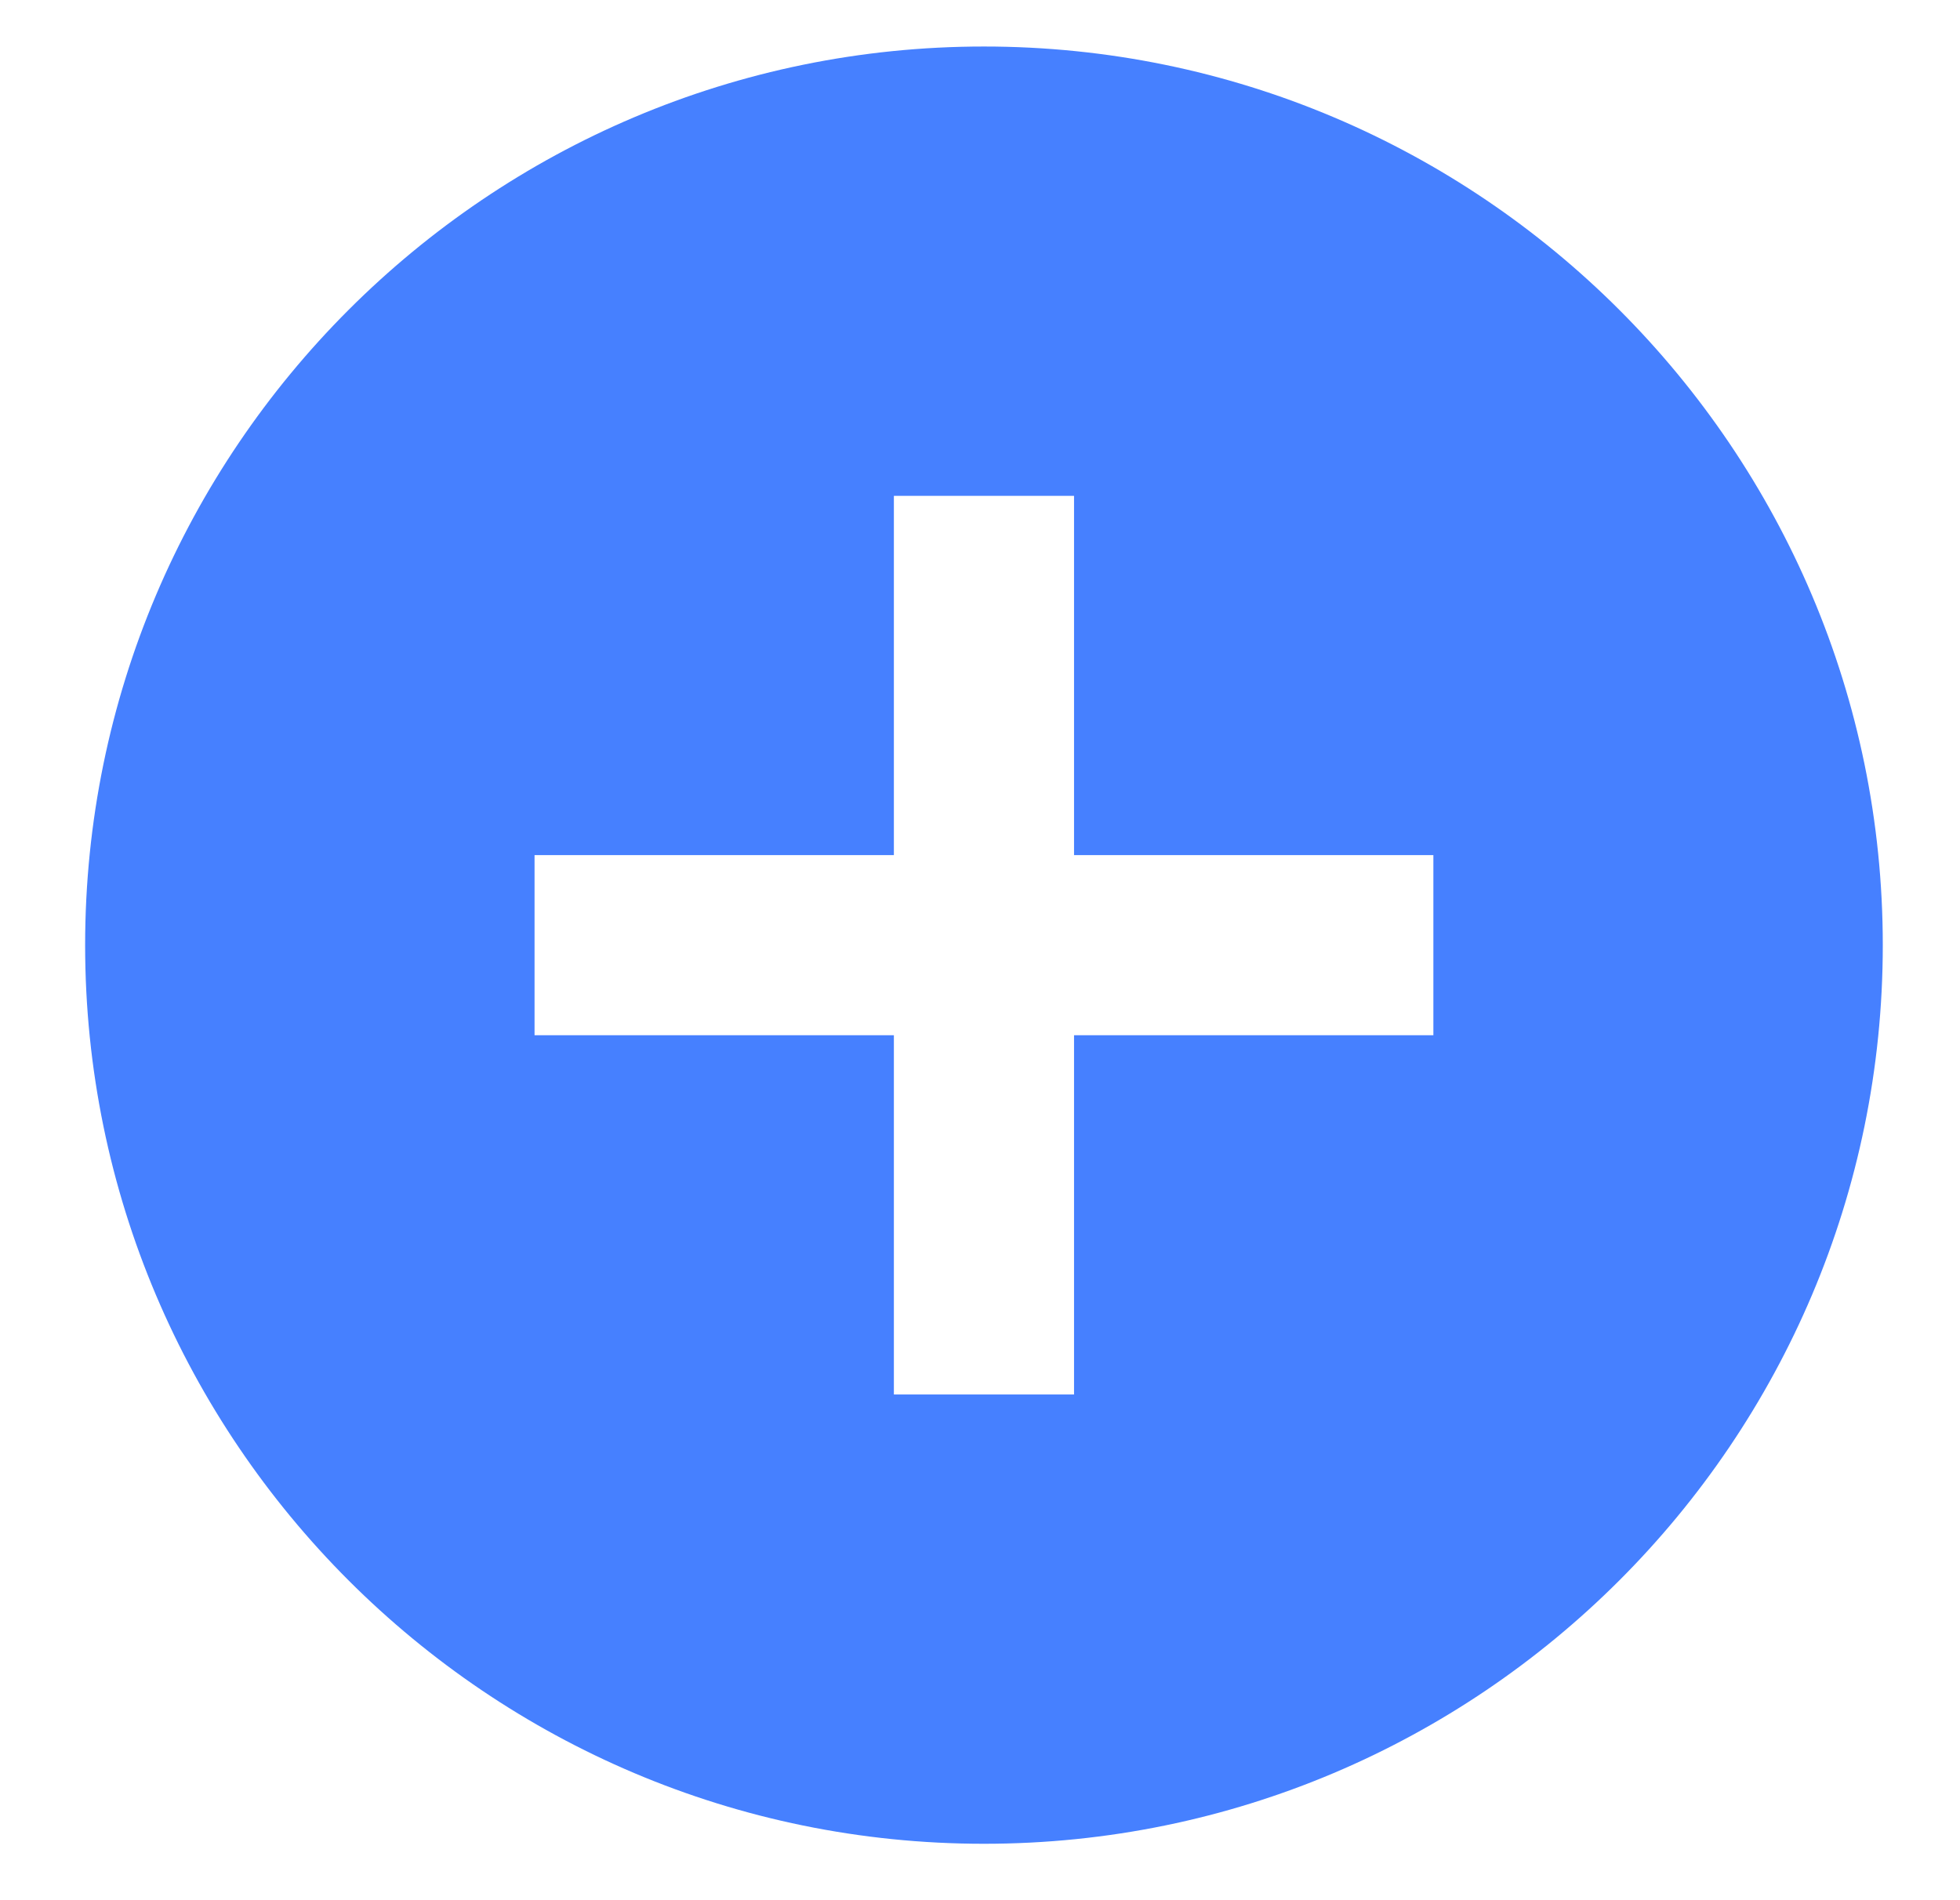
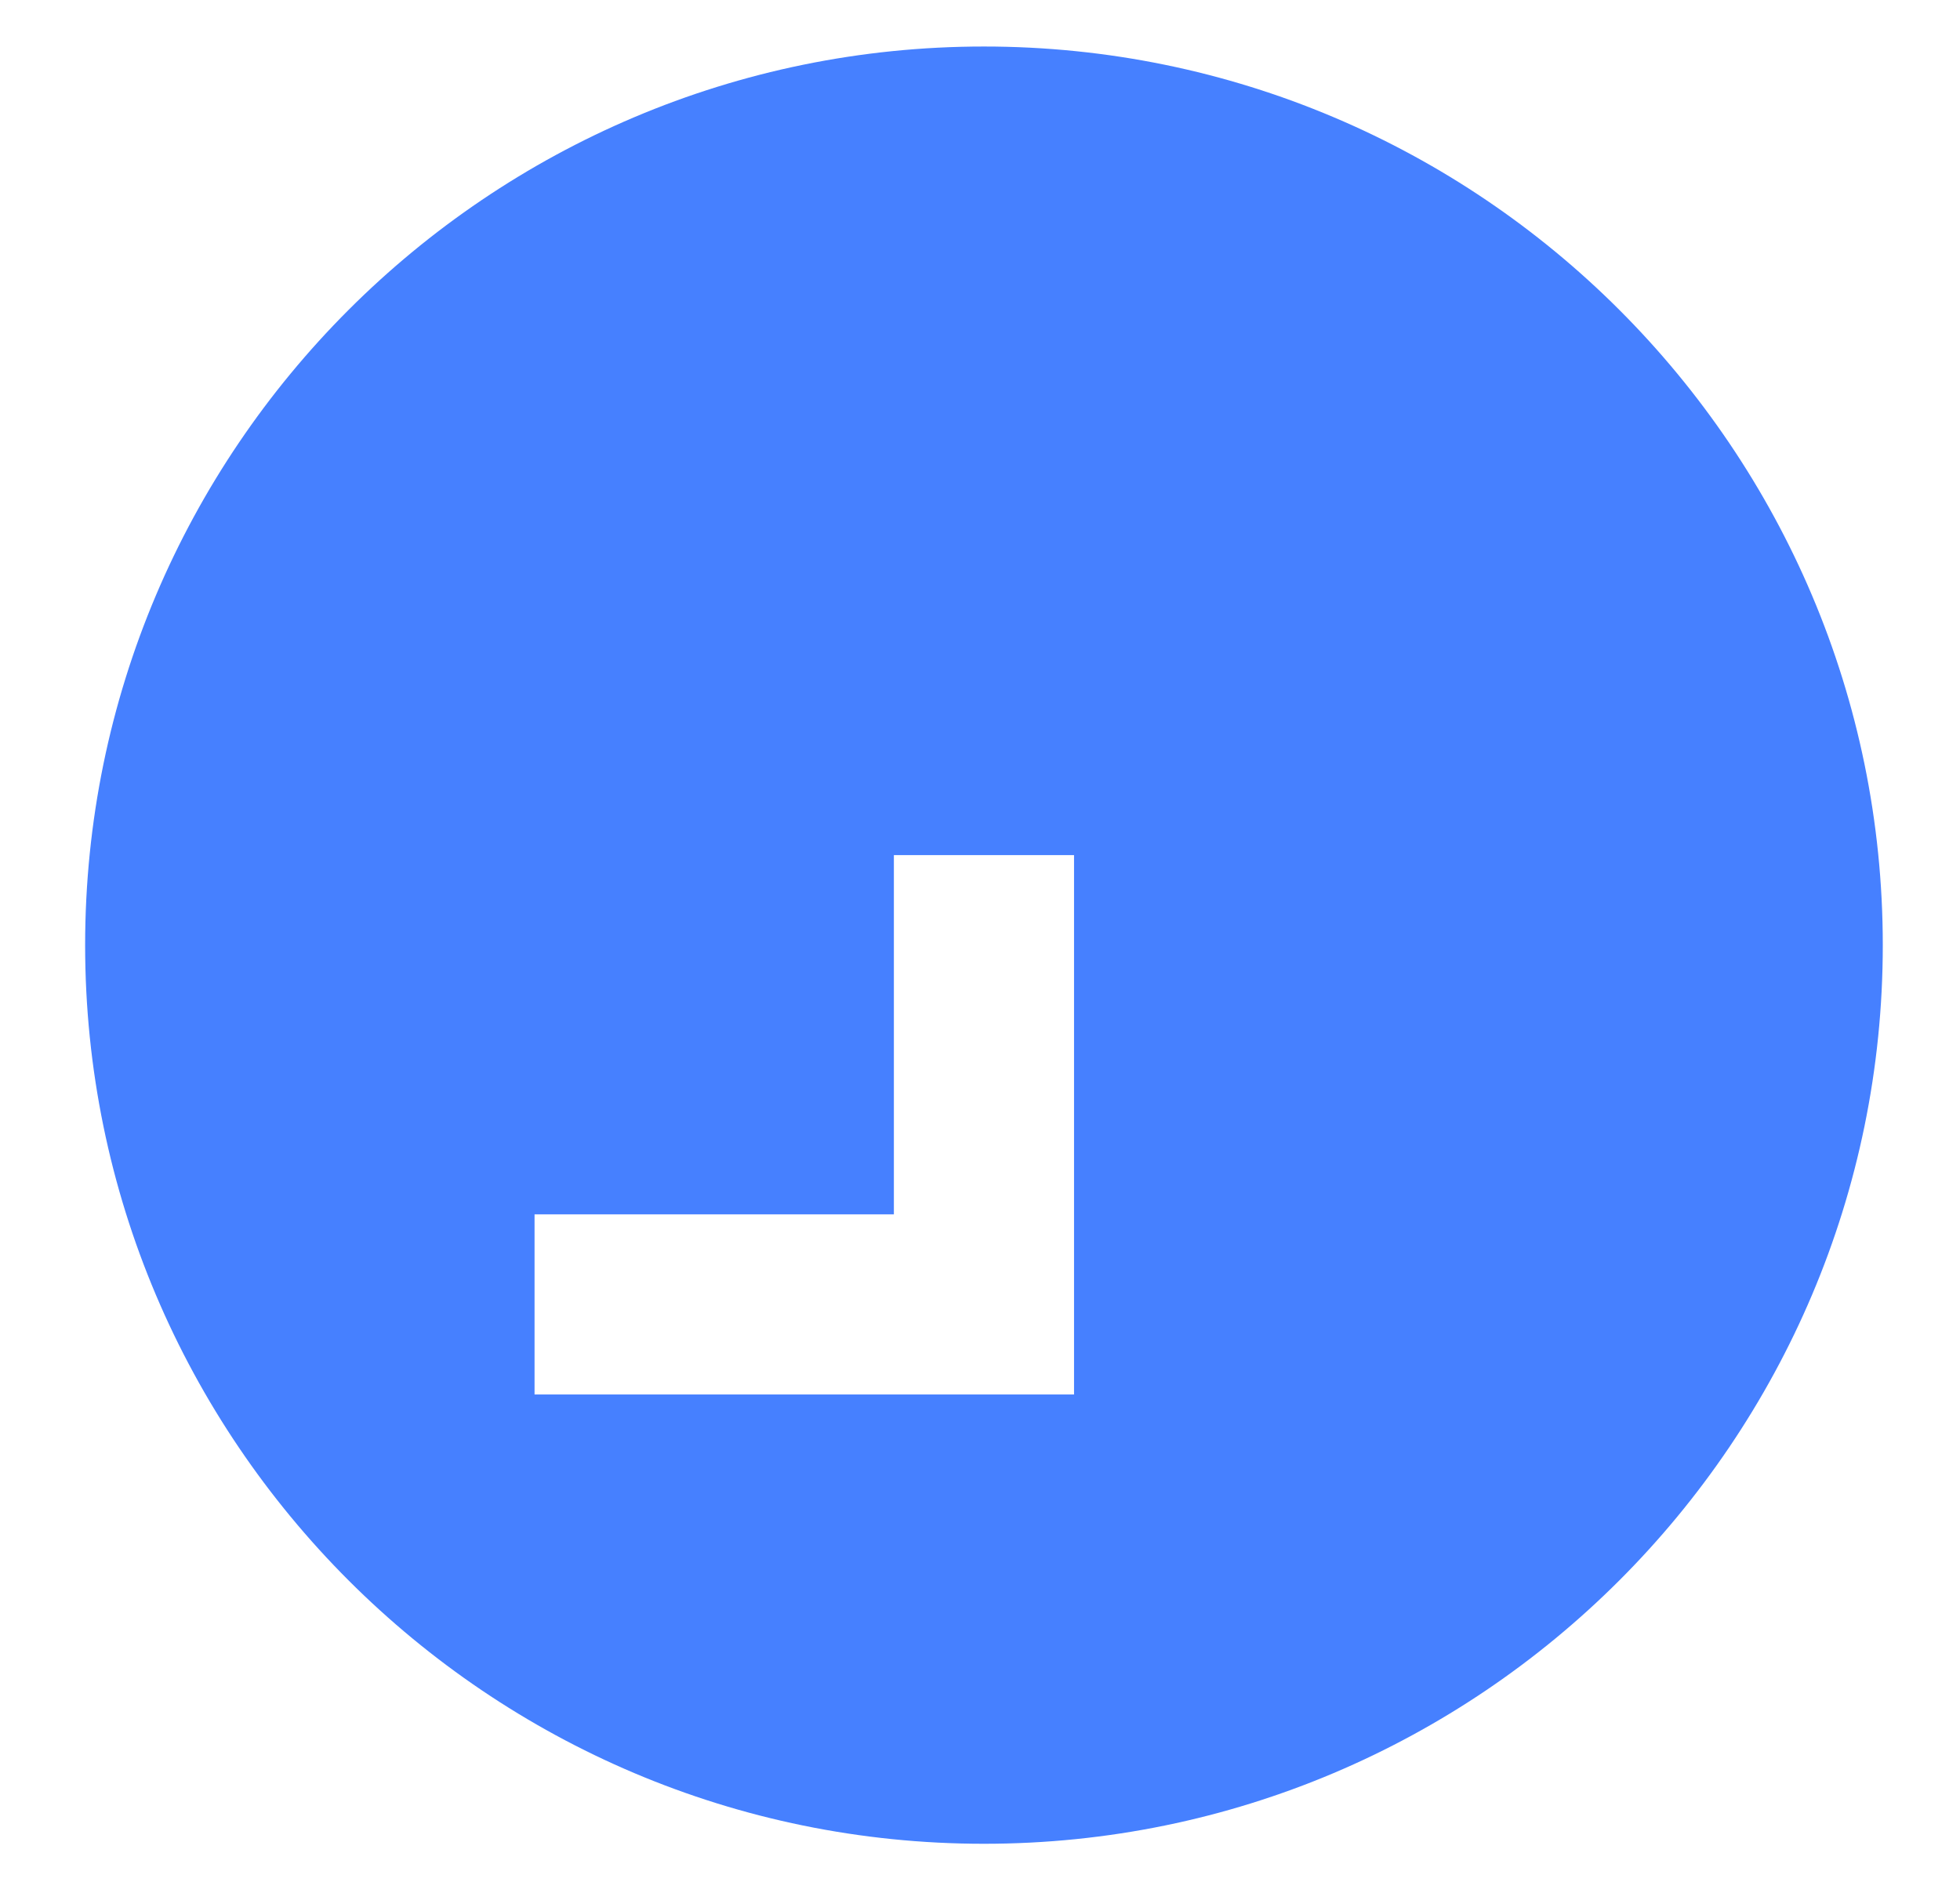
<svg xmlns="http://www.w3.org/2000/svg" version="1.1" id="Camada_1" x="0px" y="0px" viewBox="315 195.3 198 192" enable-background="new 315 195.3 198 192" xml:space="preserve">
  <g id="Camada_1_1_">

</g>
  <g id="Camada_2">
-     <path fill="#4680FF" d="M414.4,200c-50.1,0-90.8,40.7-90.8,90.8s40.7,90.8,90.8,90.8s90.8-40.7,90.8-90.8S464.5,200,414.4,200z     M459.8,299.9h-36.3v36.3h-18.2v-36.3H369v-18.2h36.3v-36.3h18.2v36.3h36.3V299.9z" />
+     <path fill="#4680FF" d="M414.4,200c-50.1,0-90.8,40.7-90.8,90.8s40.7,90.8,90.8,90.8s90.8-40.7,90.8-90.8S464.5,200,414.4,200z     M459.8,299.9h-36.3v36.3h-18.2H369v-18.2h36.3v-36.3h18.2v36.3h36.3V299.9z" />
  </g>
</svg>